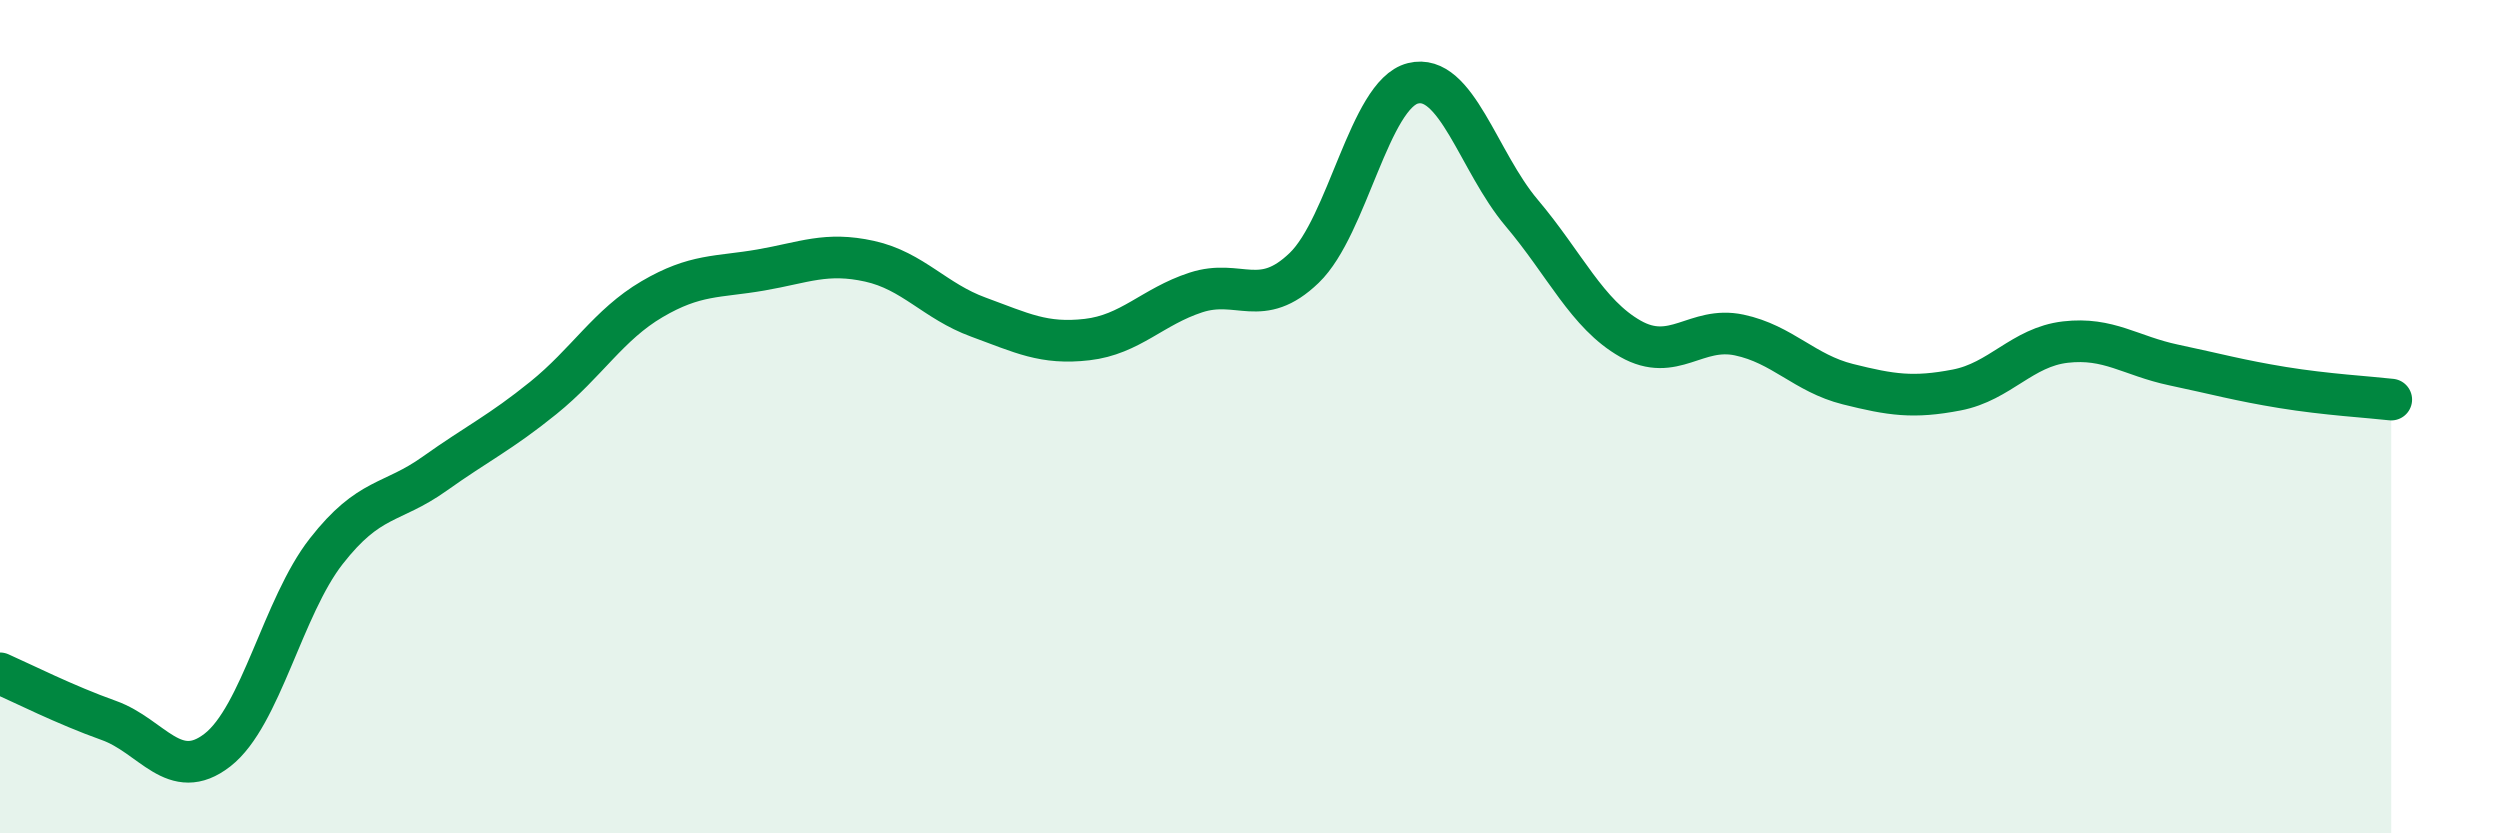
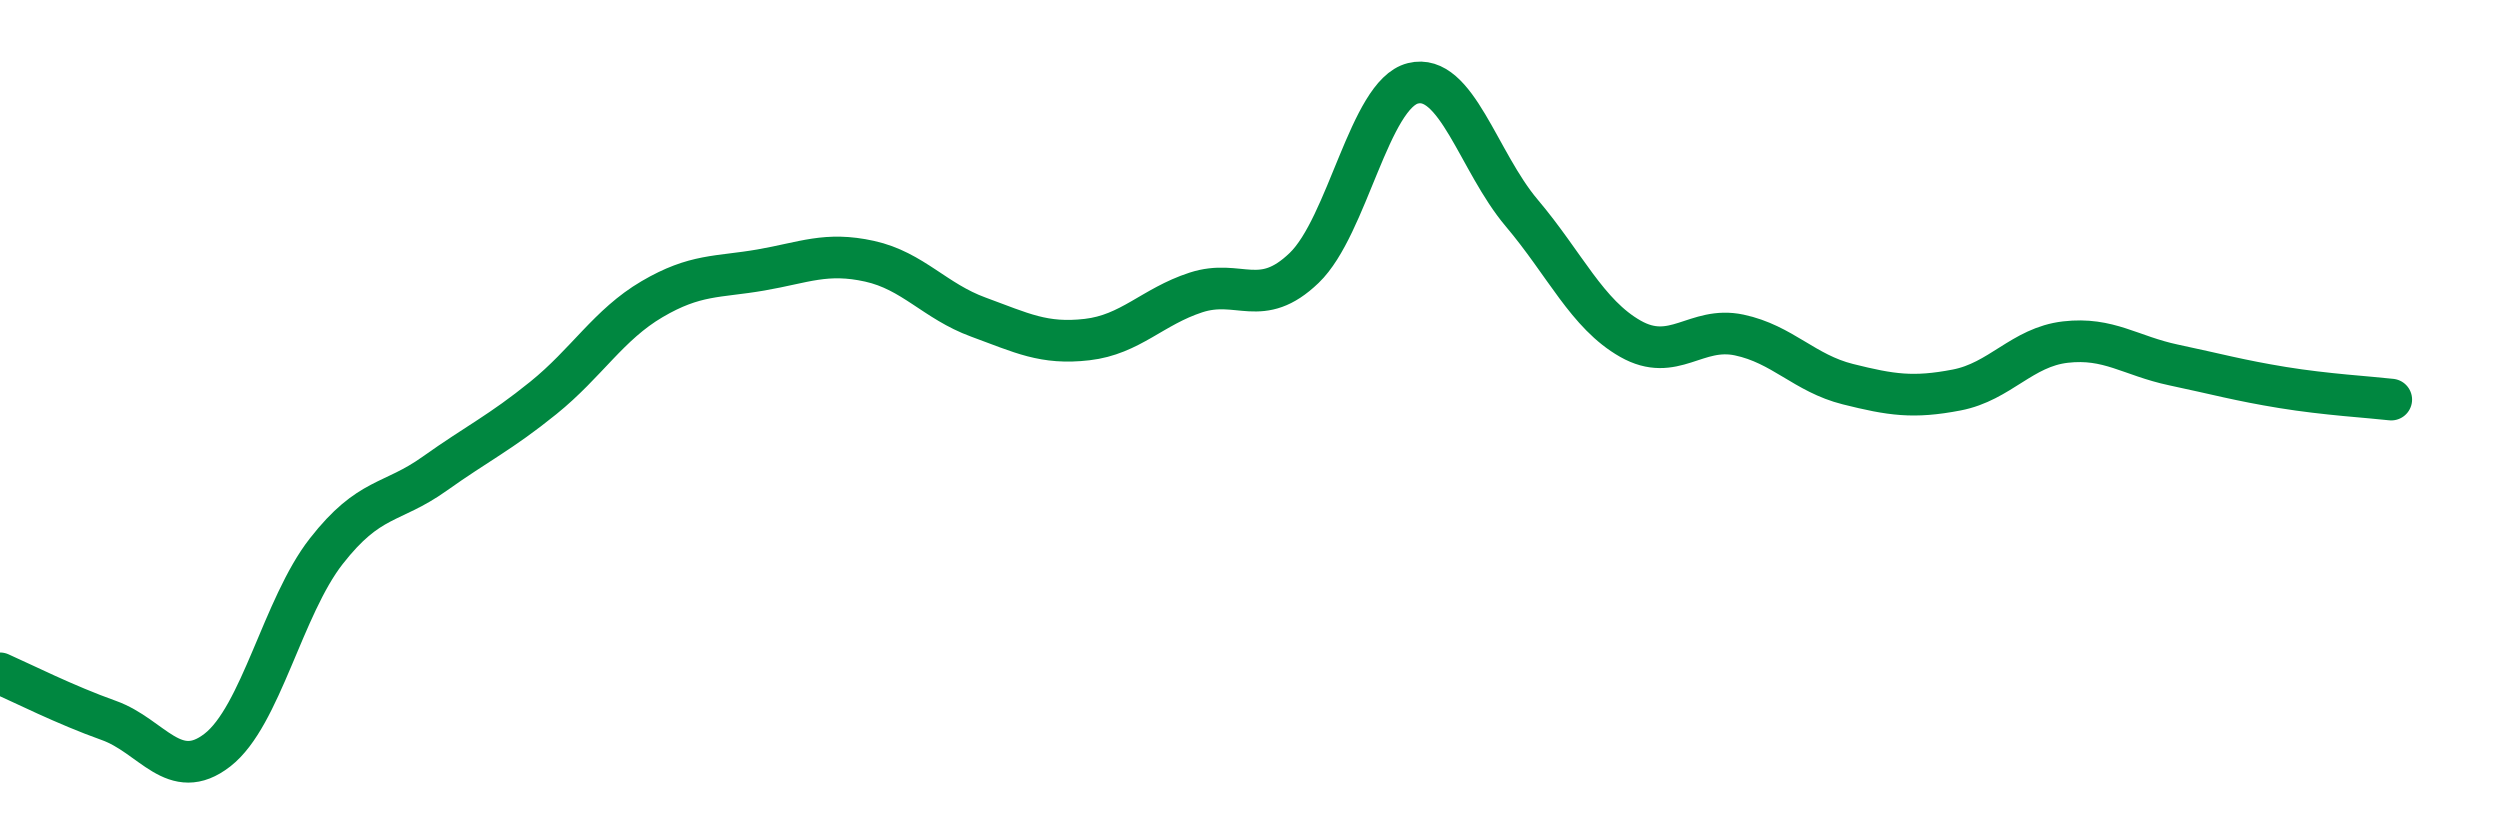
<svg xmlns="http://www.w3.org/2000/svg" width="60" height="20" viewBox="0 0 60 20">
-   <path d="M 0,16.16 C 0.52,16.39 1.57,16.92 2.61,17.29 C 3.65,17.66 4.18,18.81 5.22,18 C 6.26,17.19 6.79,14.56 7.83,13.23 C 8.87,11.9 9.39,12.11 10.43,11.37 C 11.47,10.63 12,10.39 13.04,9.55 C 14.08,8.71 14.61,7.79 15.65,7.18 C 16.69,6.57 17.22,6.66 18.26,6.48 C 19.3,6.3 19.83,6.04 20.87,6.27 C 21.91,6.5 22.44,7.23 23.48,7.61 C 24.52,7.99 25.05,8.27 26.09,8.15 C 27.13,8.03 27.66,7.36 28.7,7.02 C 29.74,6.68 30.26,7.43 31.3,6.43 C 32.34,5.43 32.87,2.26 33.91,2 C 34.95,1.74 35.48,3.88 36.52,5.11 C 37.56,6.34 38.09,7.54 39.13,8.13 C 40.17,8.72 40.7,7.82 41.74,8.04 C 42.78,8.26 43.31,8.96 44.35,9.22 C 45.39,9.48 45.92,9.56 46.96,9.36 C 48,9.16 48.53,8.33 49.57,8.21 C 50.61,8.09 51.13,8.54 52.17,8.76 C 53.21,8.98 53.74,9.13 54.78,9.3 C 55.82,9.47 56.87,9.53 57.39,9.59L57.39 20L0 20Z" fill="#008740" opacity="0.1" stroke-linecap="round" stroke-linejoin="round" />
  <path d="M 0,16.16 C 0.52,16.39 1.57,16.92 2.61,17.29 C 3.65,17.66 4.18,18.81 5.22,18 C 6.26,17.19 6.79,14.56 7.83,13.23 C 8.87,11.9 9.39,12.11 10.43,11.37 C 11.47,10.63 12,10.39 13.04,9.55 C 14.08,8.71 14.61,7.79 15.65,7.18 C 16.69,6.57 17.22,6.66 18.26,6.48 C 19.3,6.3 19.83,6.04 20.87,6.27 C 21.91,6.5 22.44,7.23 23.48,7.61 C 24.52,7.99 25.05,8.27 26.09,8.15 C 27.13,8.03 27.66,7.36 28.7,7.02 C 29.74,6.68 30.26,7.43 31.3,6.43 C 32.34,5.43 32.87,2.26 33.91,2 C 34.95,1.74 35.48,3.88 36.52,5.11 C 37.56,6.34 38.09,7.54 39.13,8.13 C 40.17,8.72 40.7,7.82 41.74,8.04 C 42.78,8.26 43.31,8.96 44.35,9.22 C 45.39,9.48 45.92,9.56 46.96,9.36 C 48,9.16 48.53,8.33 49.57,8.21 C 50.61,8.09 51.13,8.54 52.17,8.76 C 53.21,8.98 53.74,9.13 54.78,9.3 C 55.82,9.47 56.87,9.53 57.39,9.59" stroke="#008740" stroke-width="1" fill="none" stroke-linecap="round" stroke-linejoin="round" />
</svg>